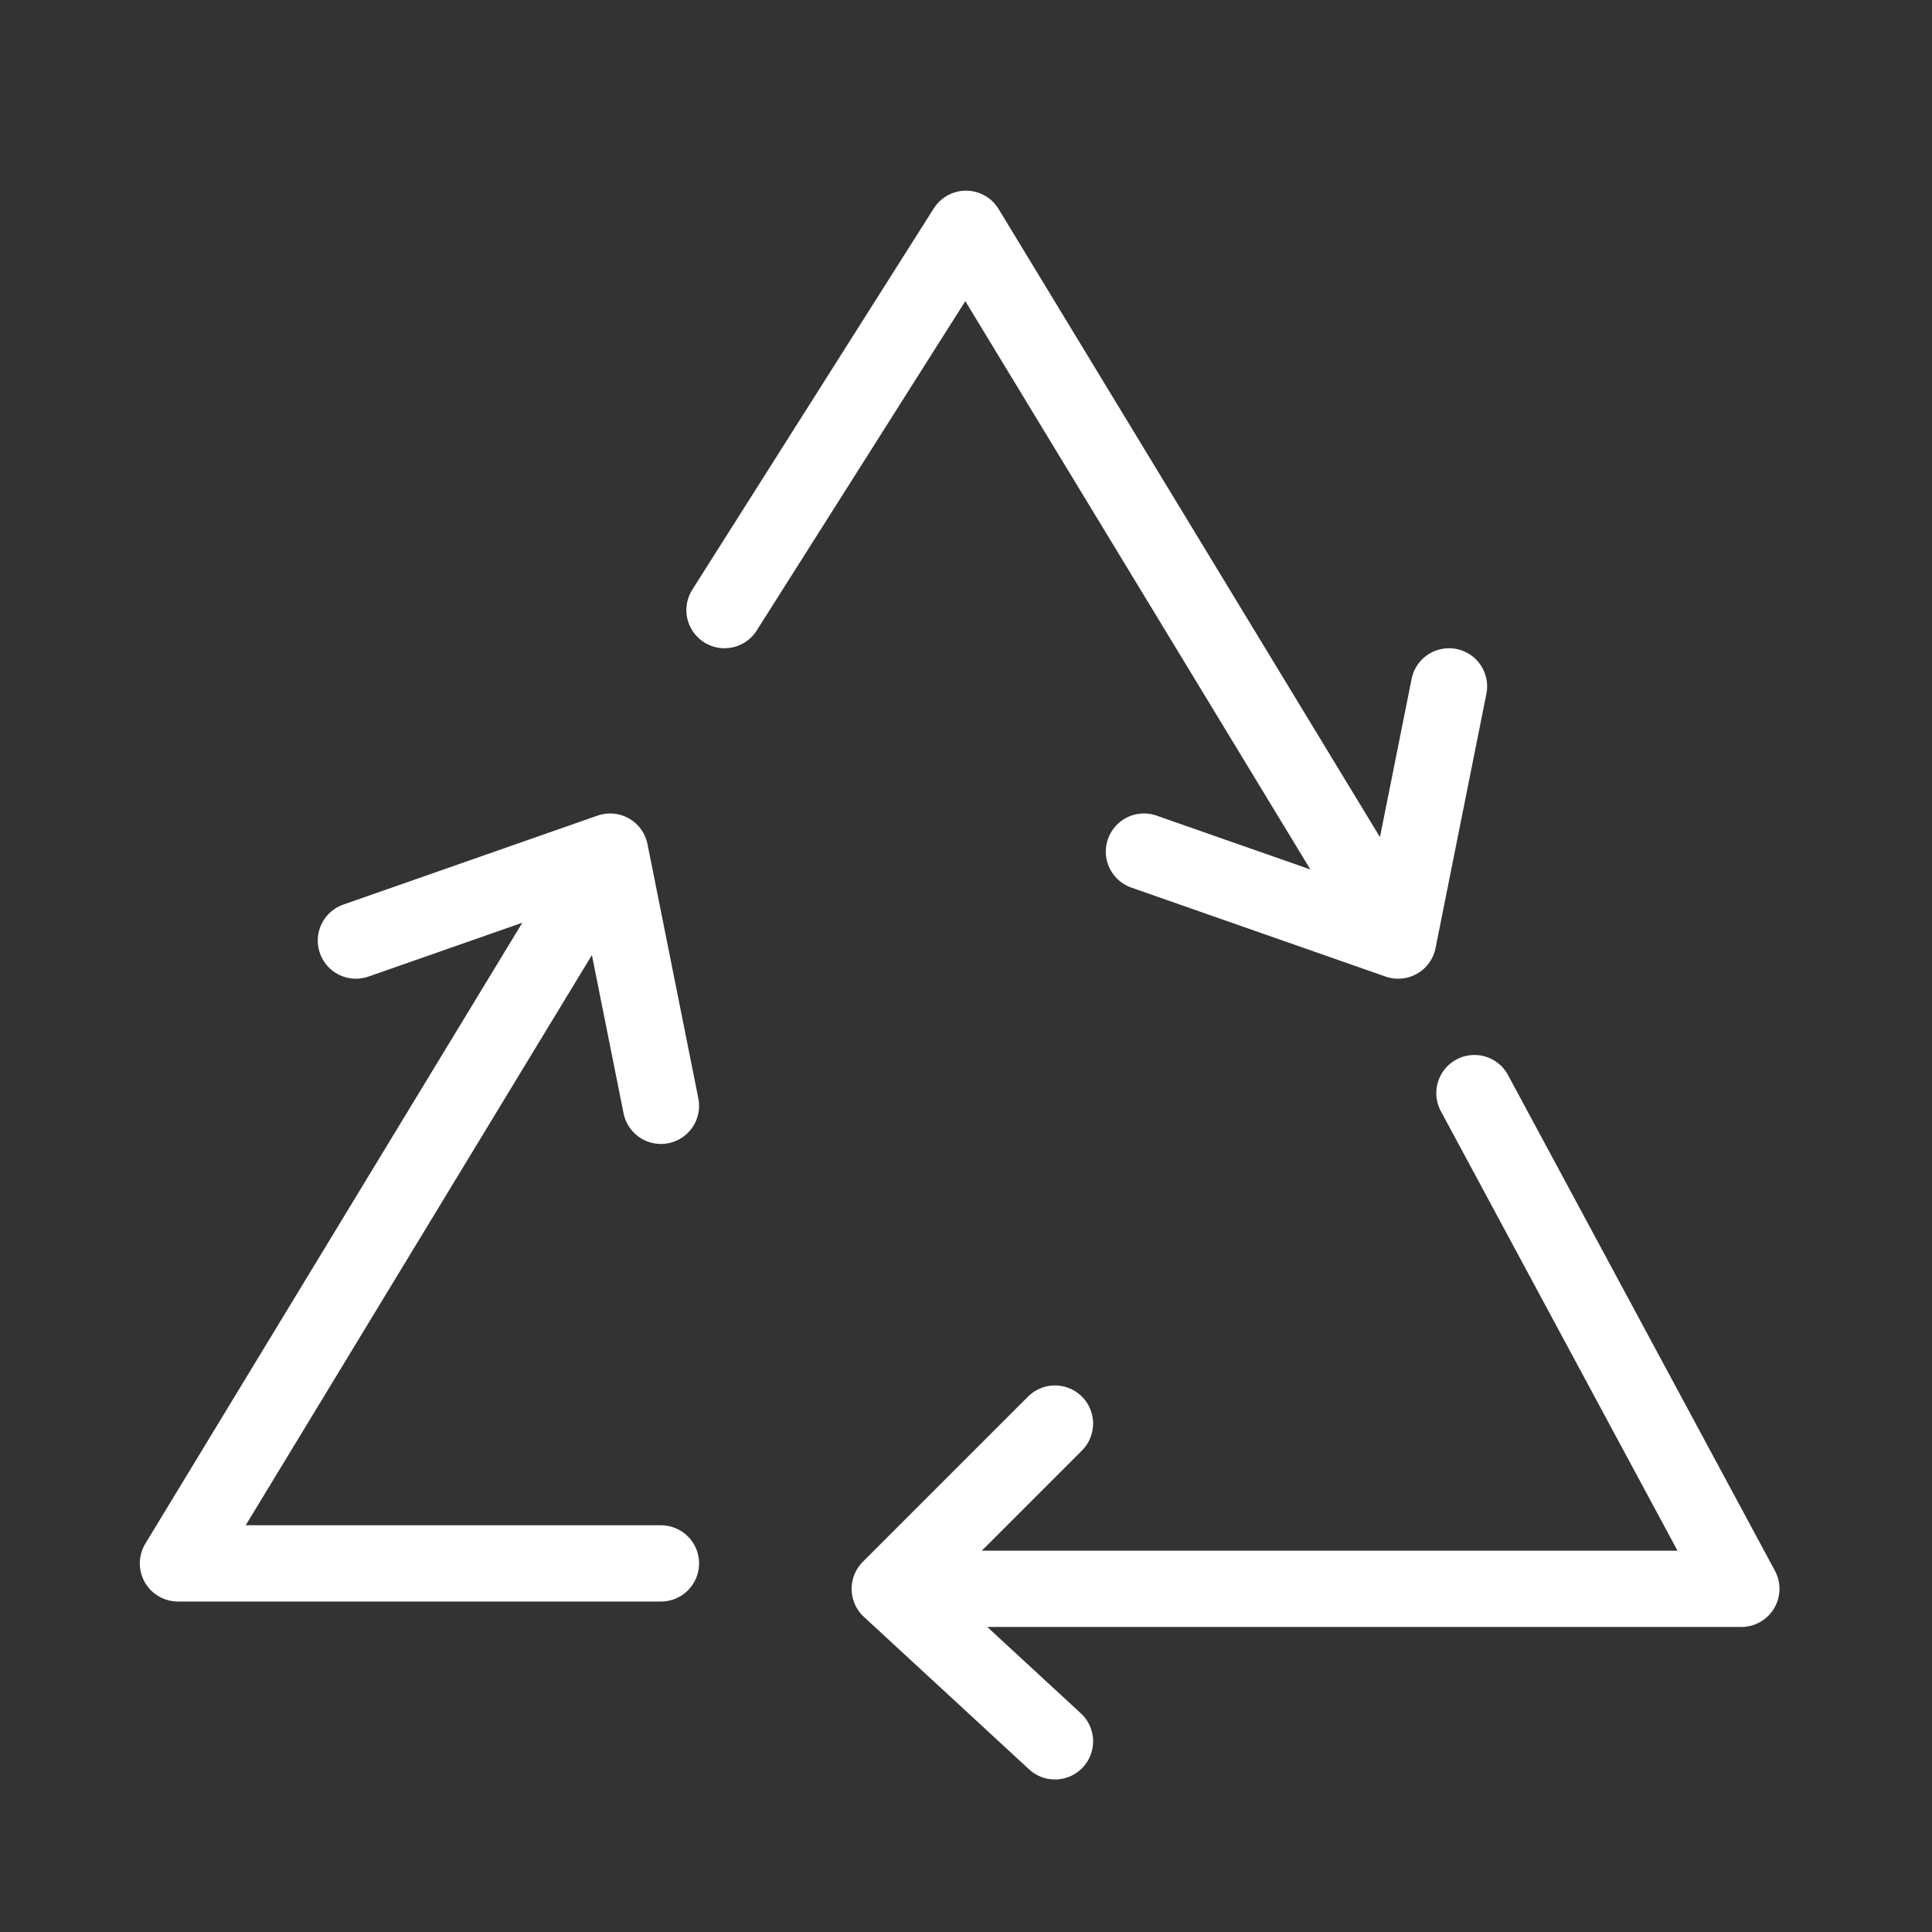
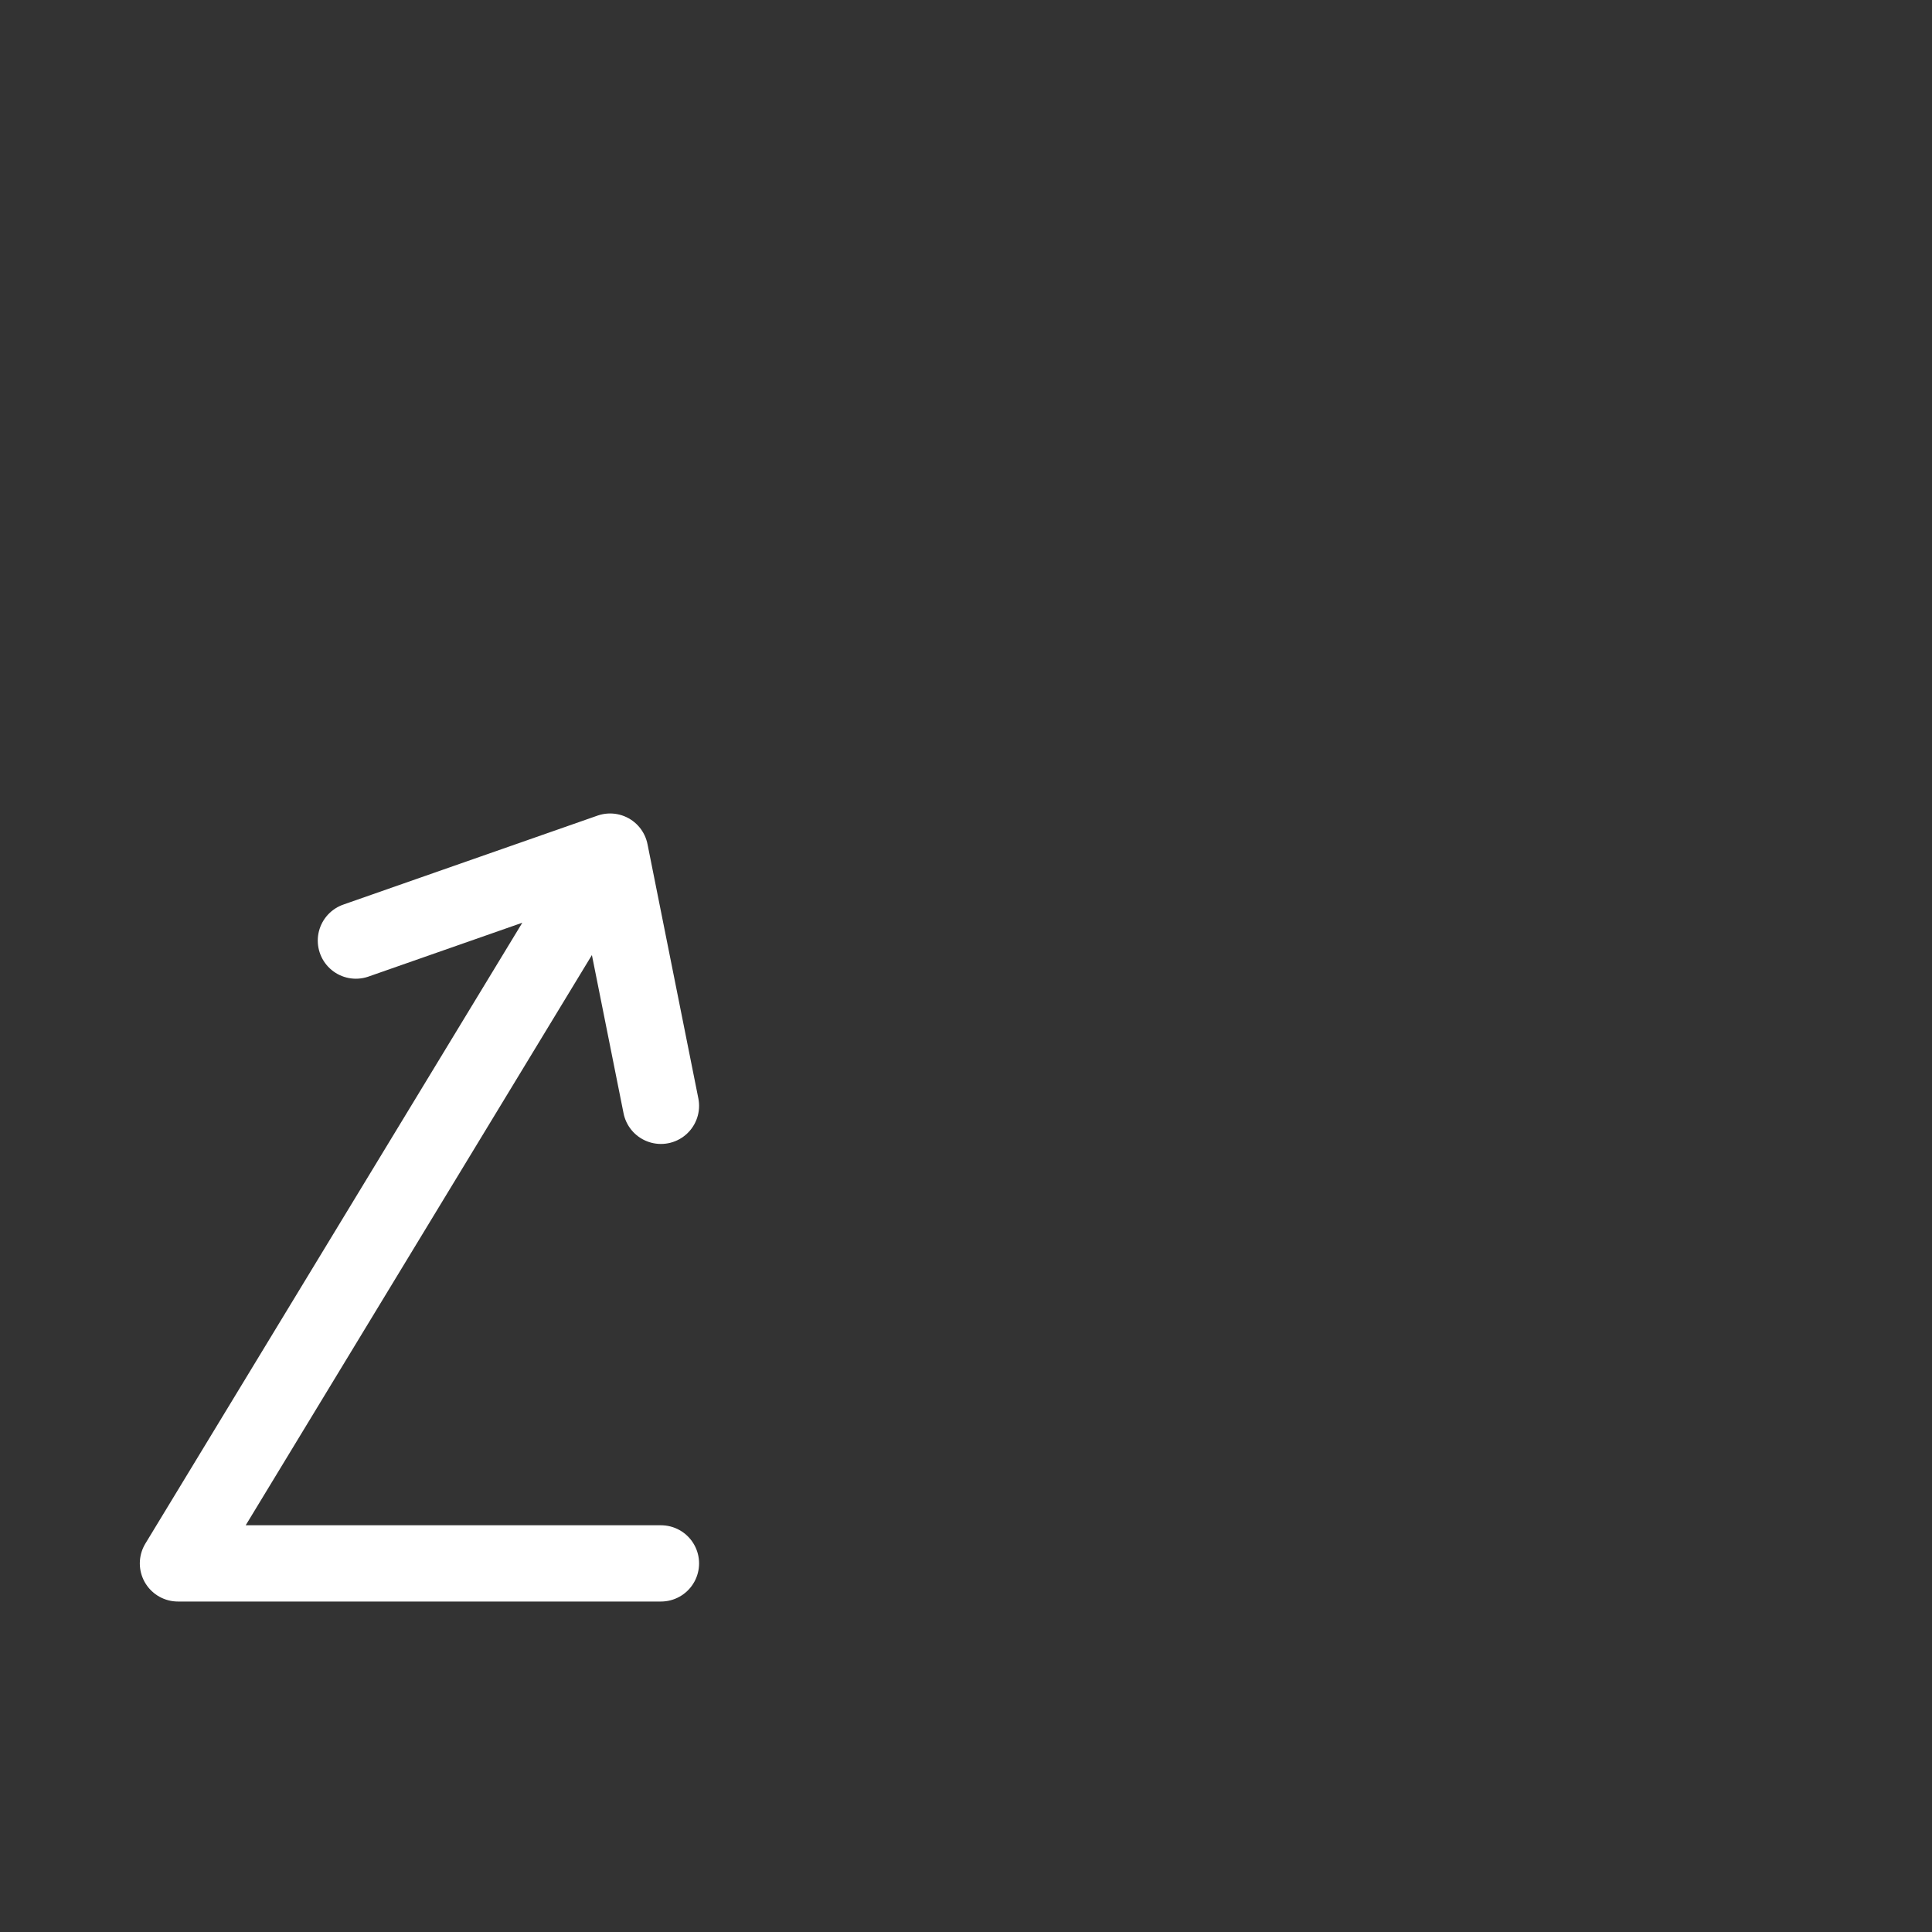
<svg xmlns="http://www.w3.org/2000/svg" width="76" height="76" viewBox="0 0 76 76" fill="none">
  <rect x="0" y="0" width="76" height="76" fill="#333333" stroke="none" />
-   <path d="M28.5 24L38 9L55 37M55 37L45 33.5M55 37L57 27" stroke="white" stroke-width="3" stroke-linecap="round" stroke-linejoin="round" />
  <path d="M26 61.5H7L24 33.5M24 33.5L14 37M24 33.5L26 43.5" stroke="white" stroke-width="3" stroke-linecap="round" stroke-linejoin="round" />
-   <path d="M58 43L68.5 62.5H35M35 62.5L41.5 68.5M35 62.5L41.5 56" stroke="white" stroke-width="3" stroke-linecap="round" stroke-linejoin="round" />
</svg>